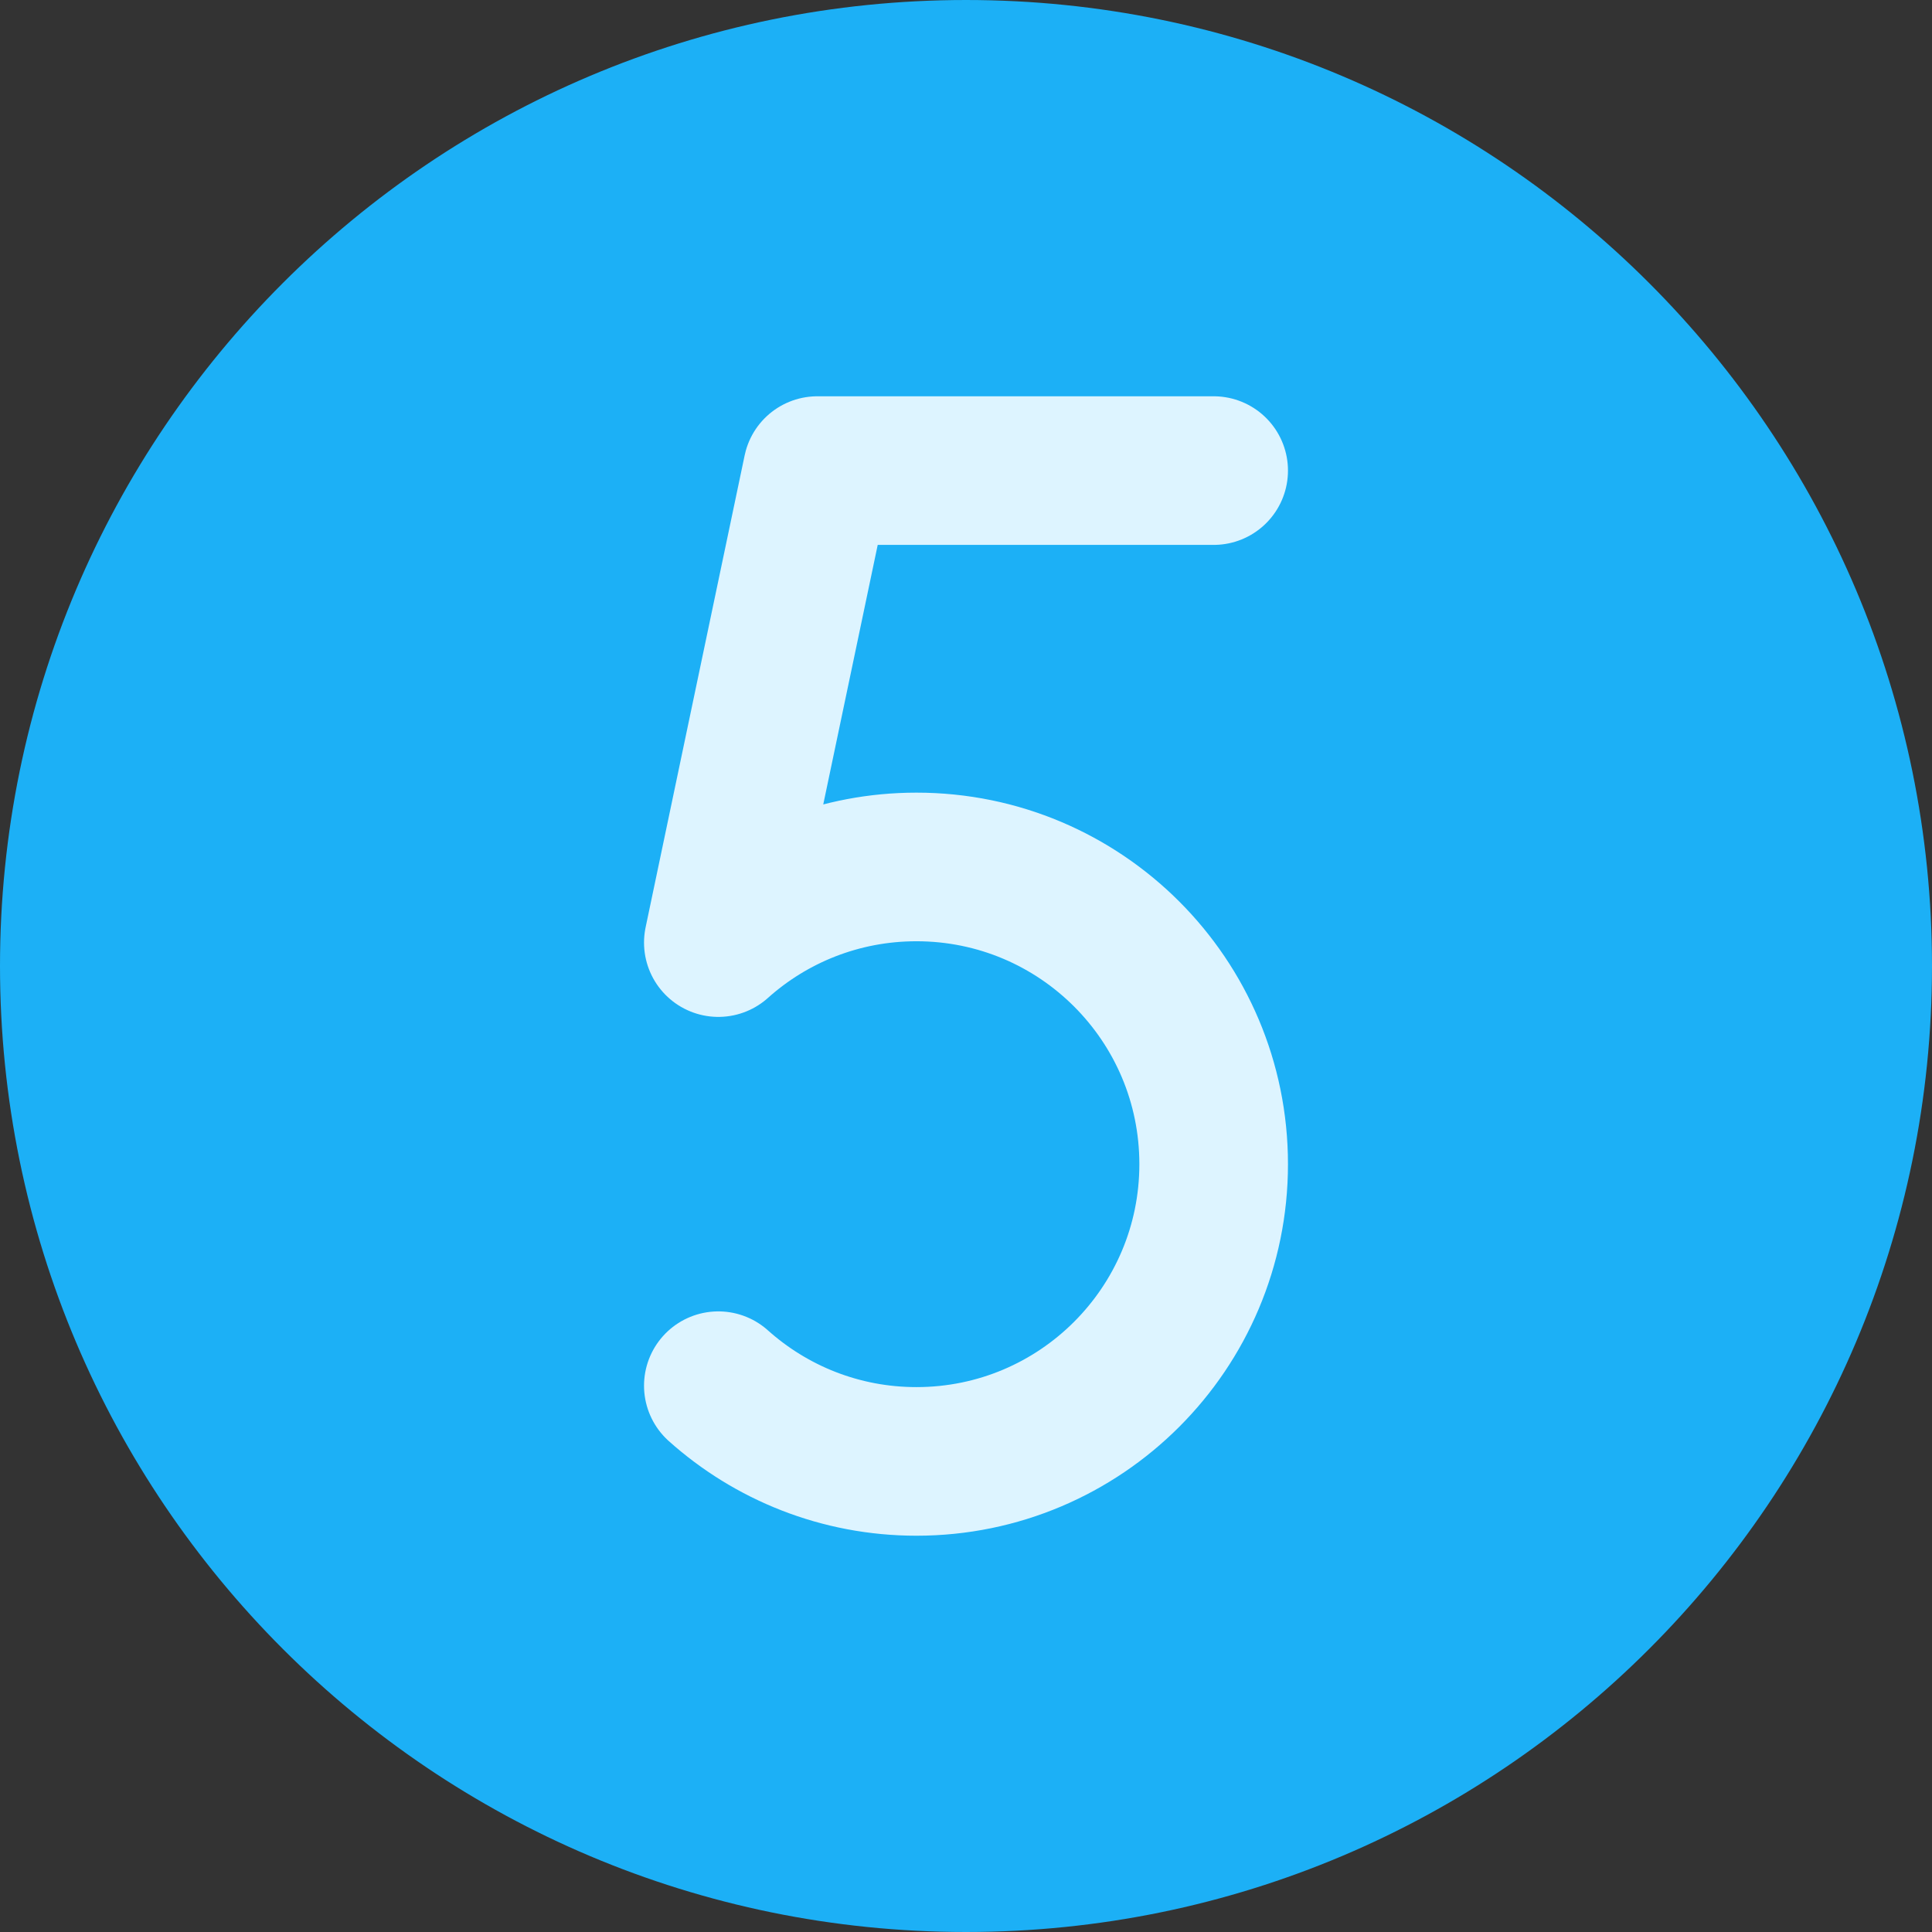
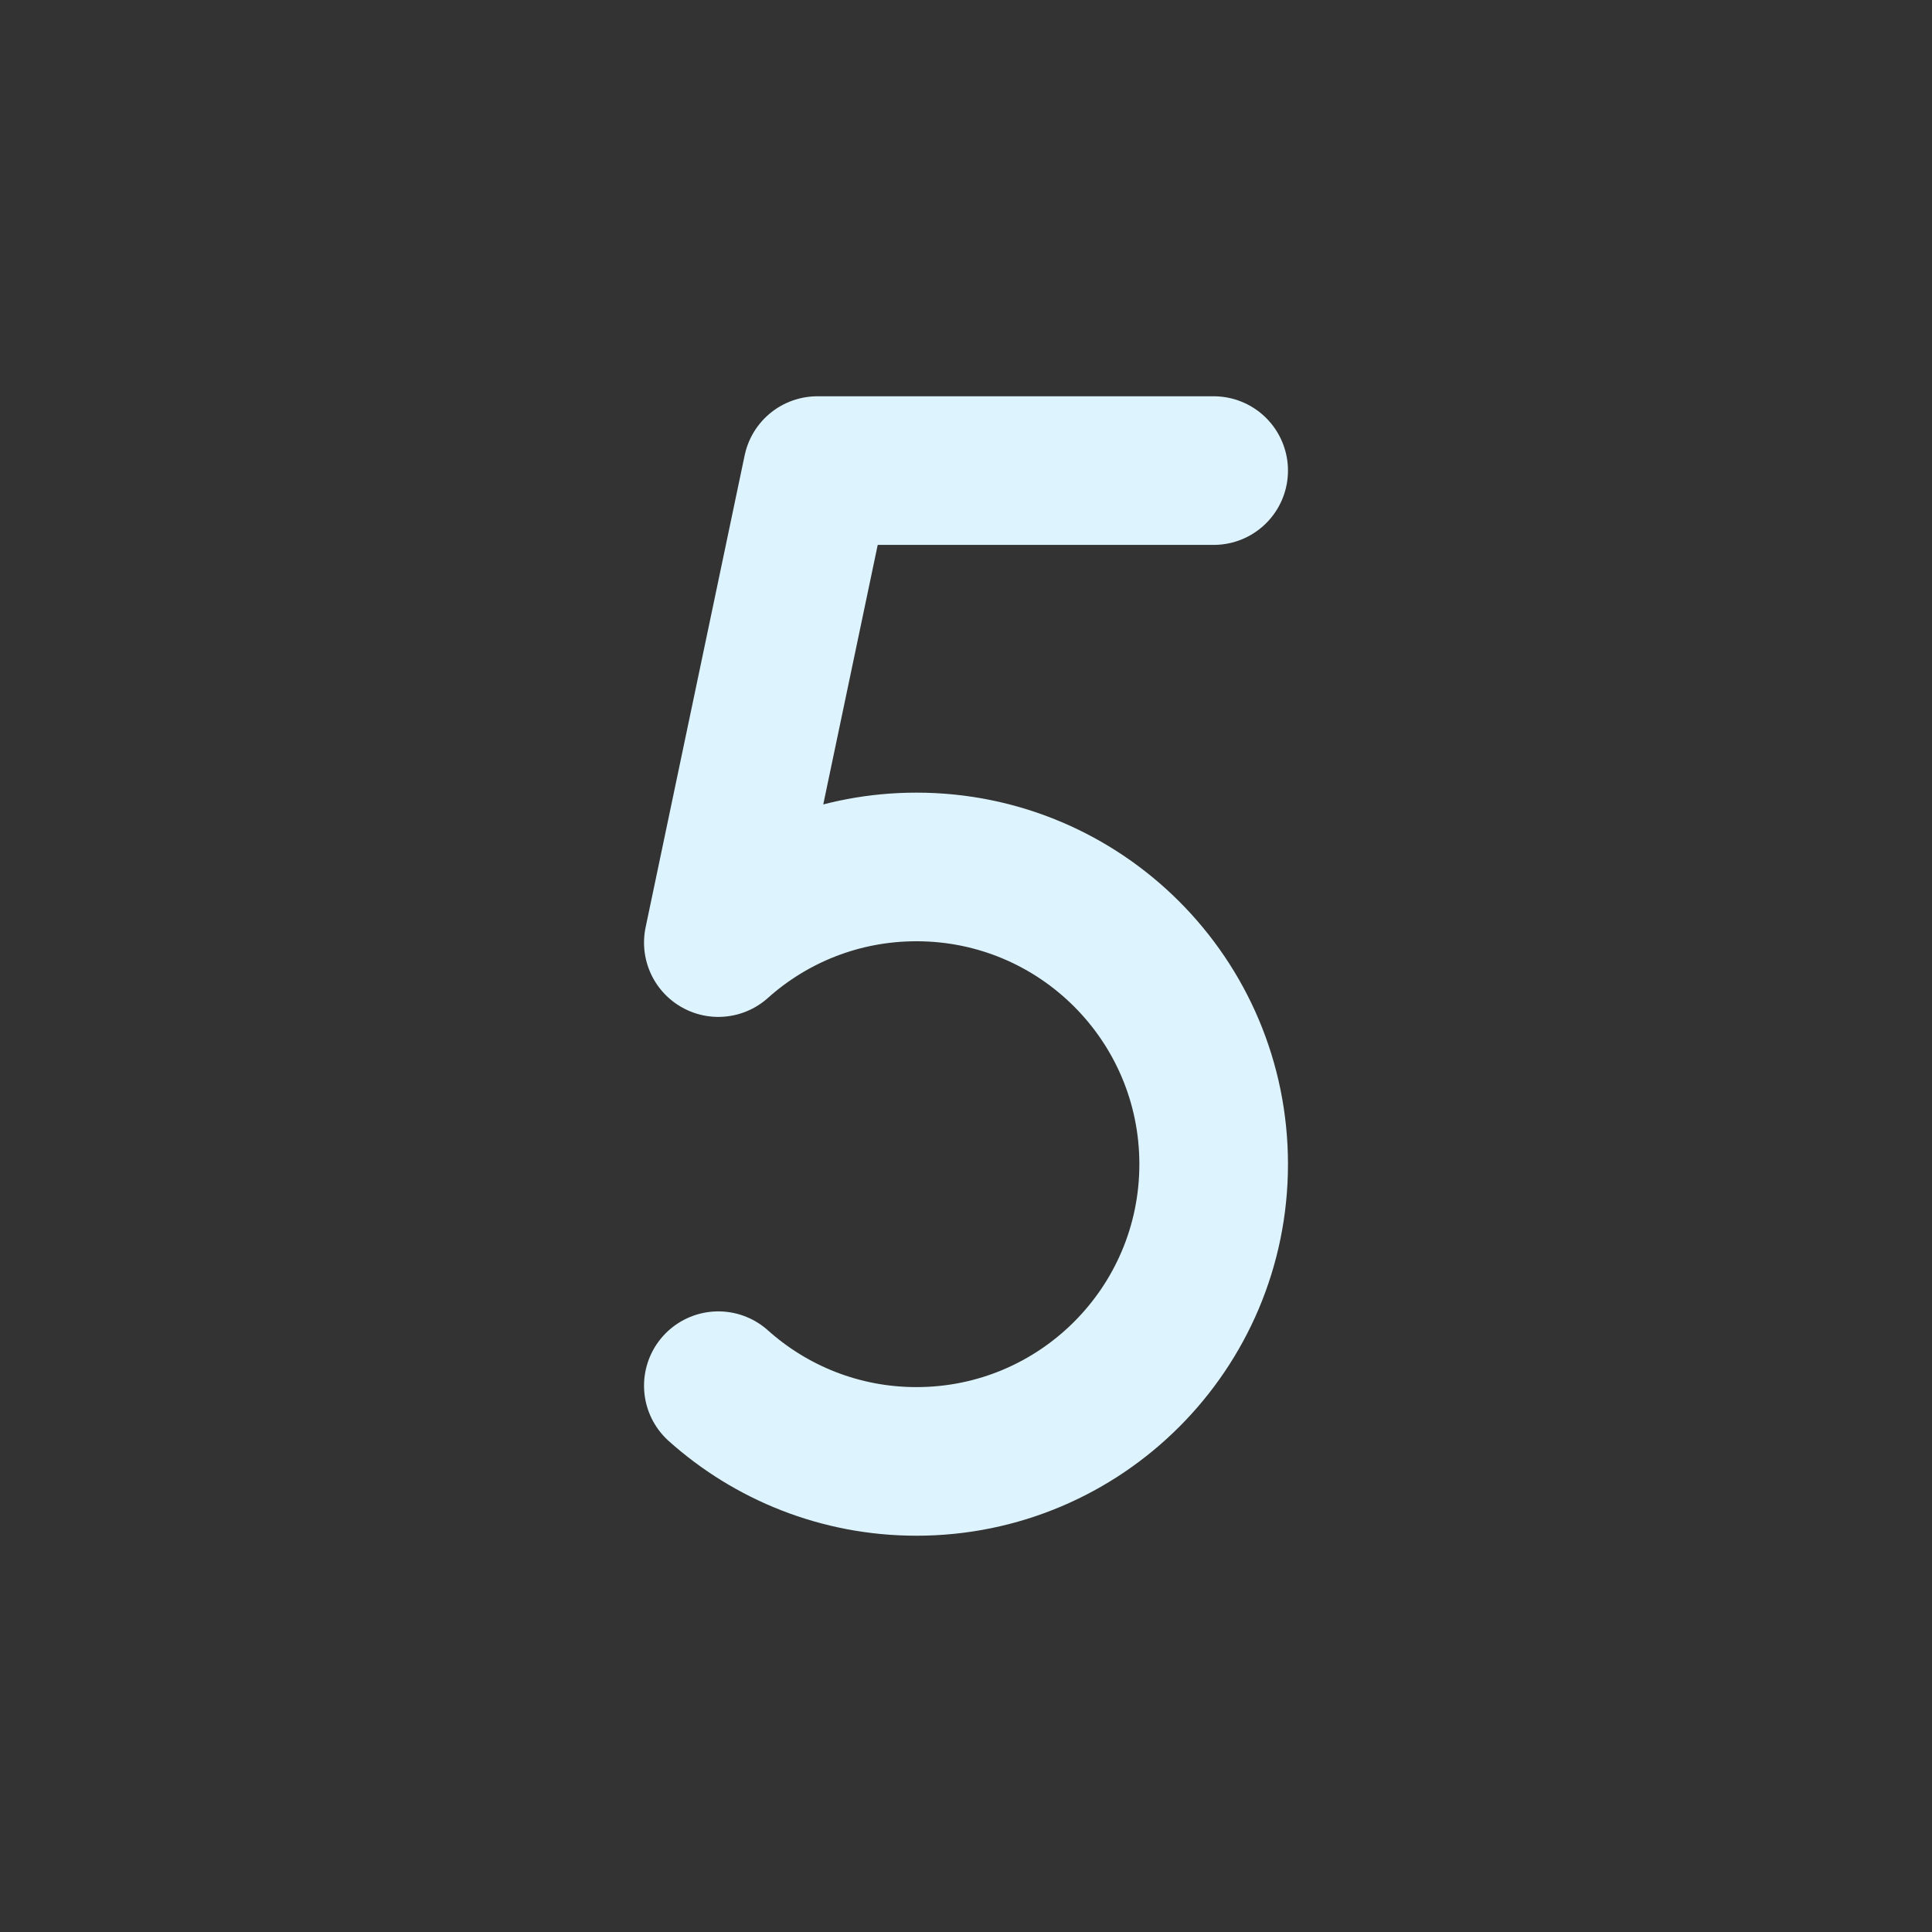
<svg xmlns="http://www.w3.org/2000/svg" width="26" height="26" viewBox="0 0 26 26" fill="none">
  <rect x="0" y="0" width="26" height="26" fill="#333333" stroke="none" />
-   <path d="M13 25C19.627 25 25 19.627 25 13C25 6.373 19.627 1 13 1C6.373 1 1 6.373 1 13C1 19.627 6.373 25 13 25Z" fill="#1CB0F6" stroke="#1CB0F6" stroke-width="2" stroke-linecap="round" stroke-linejoin="round" />
  <path d="M9.667 18.648C10.374 19.281 11.309 19.667 12.333 19.667C14.543 19.667 16.333 17.876 16.333 15.667C16.333 13.457 14.543 11.667 12.333 11.667C11.309 11.667 10.374 12.052 9.667 12.685L11 6.333H16.333" stroke="#DDF4FF" stroke-width="2" stroke-linecap="round" stroke-linejoin="round" />
</svg>